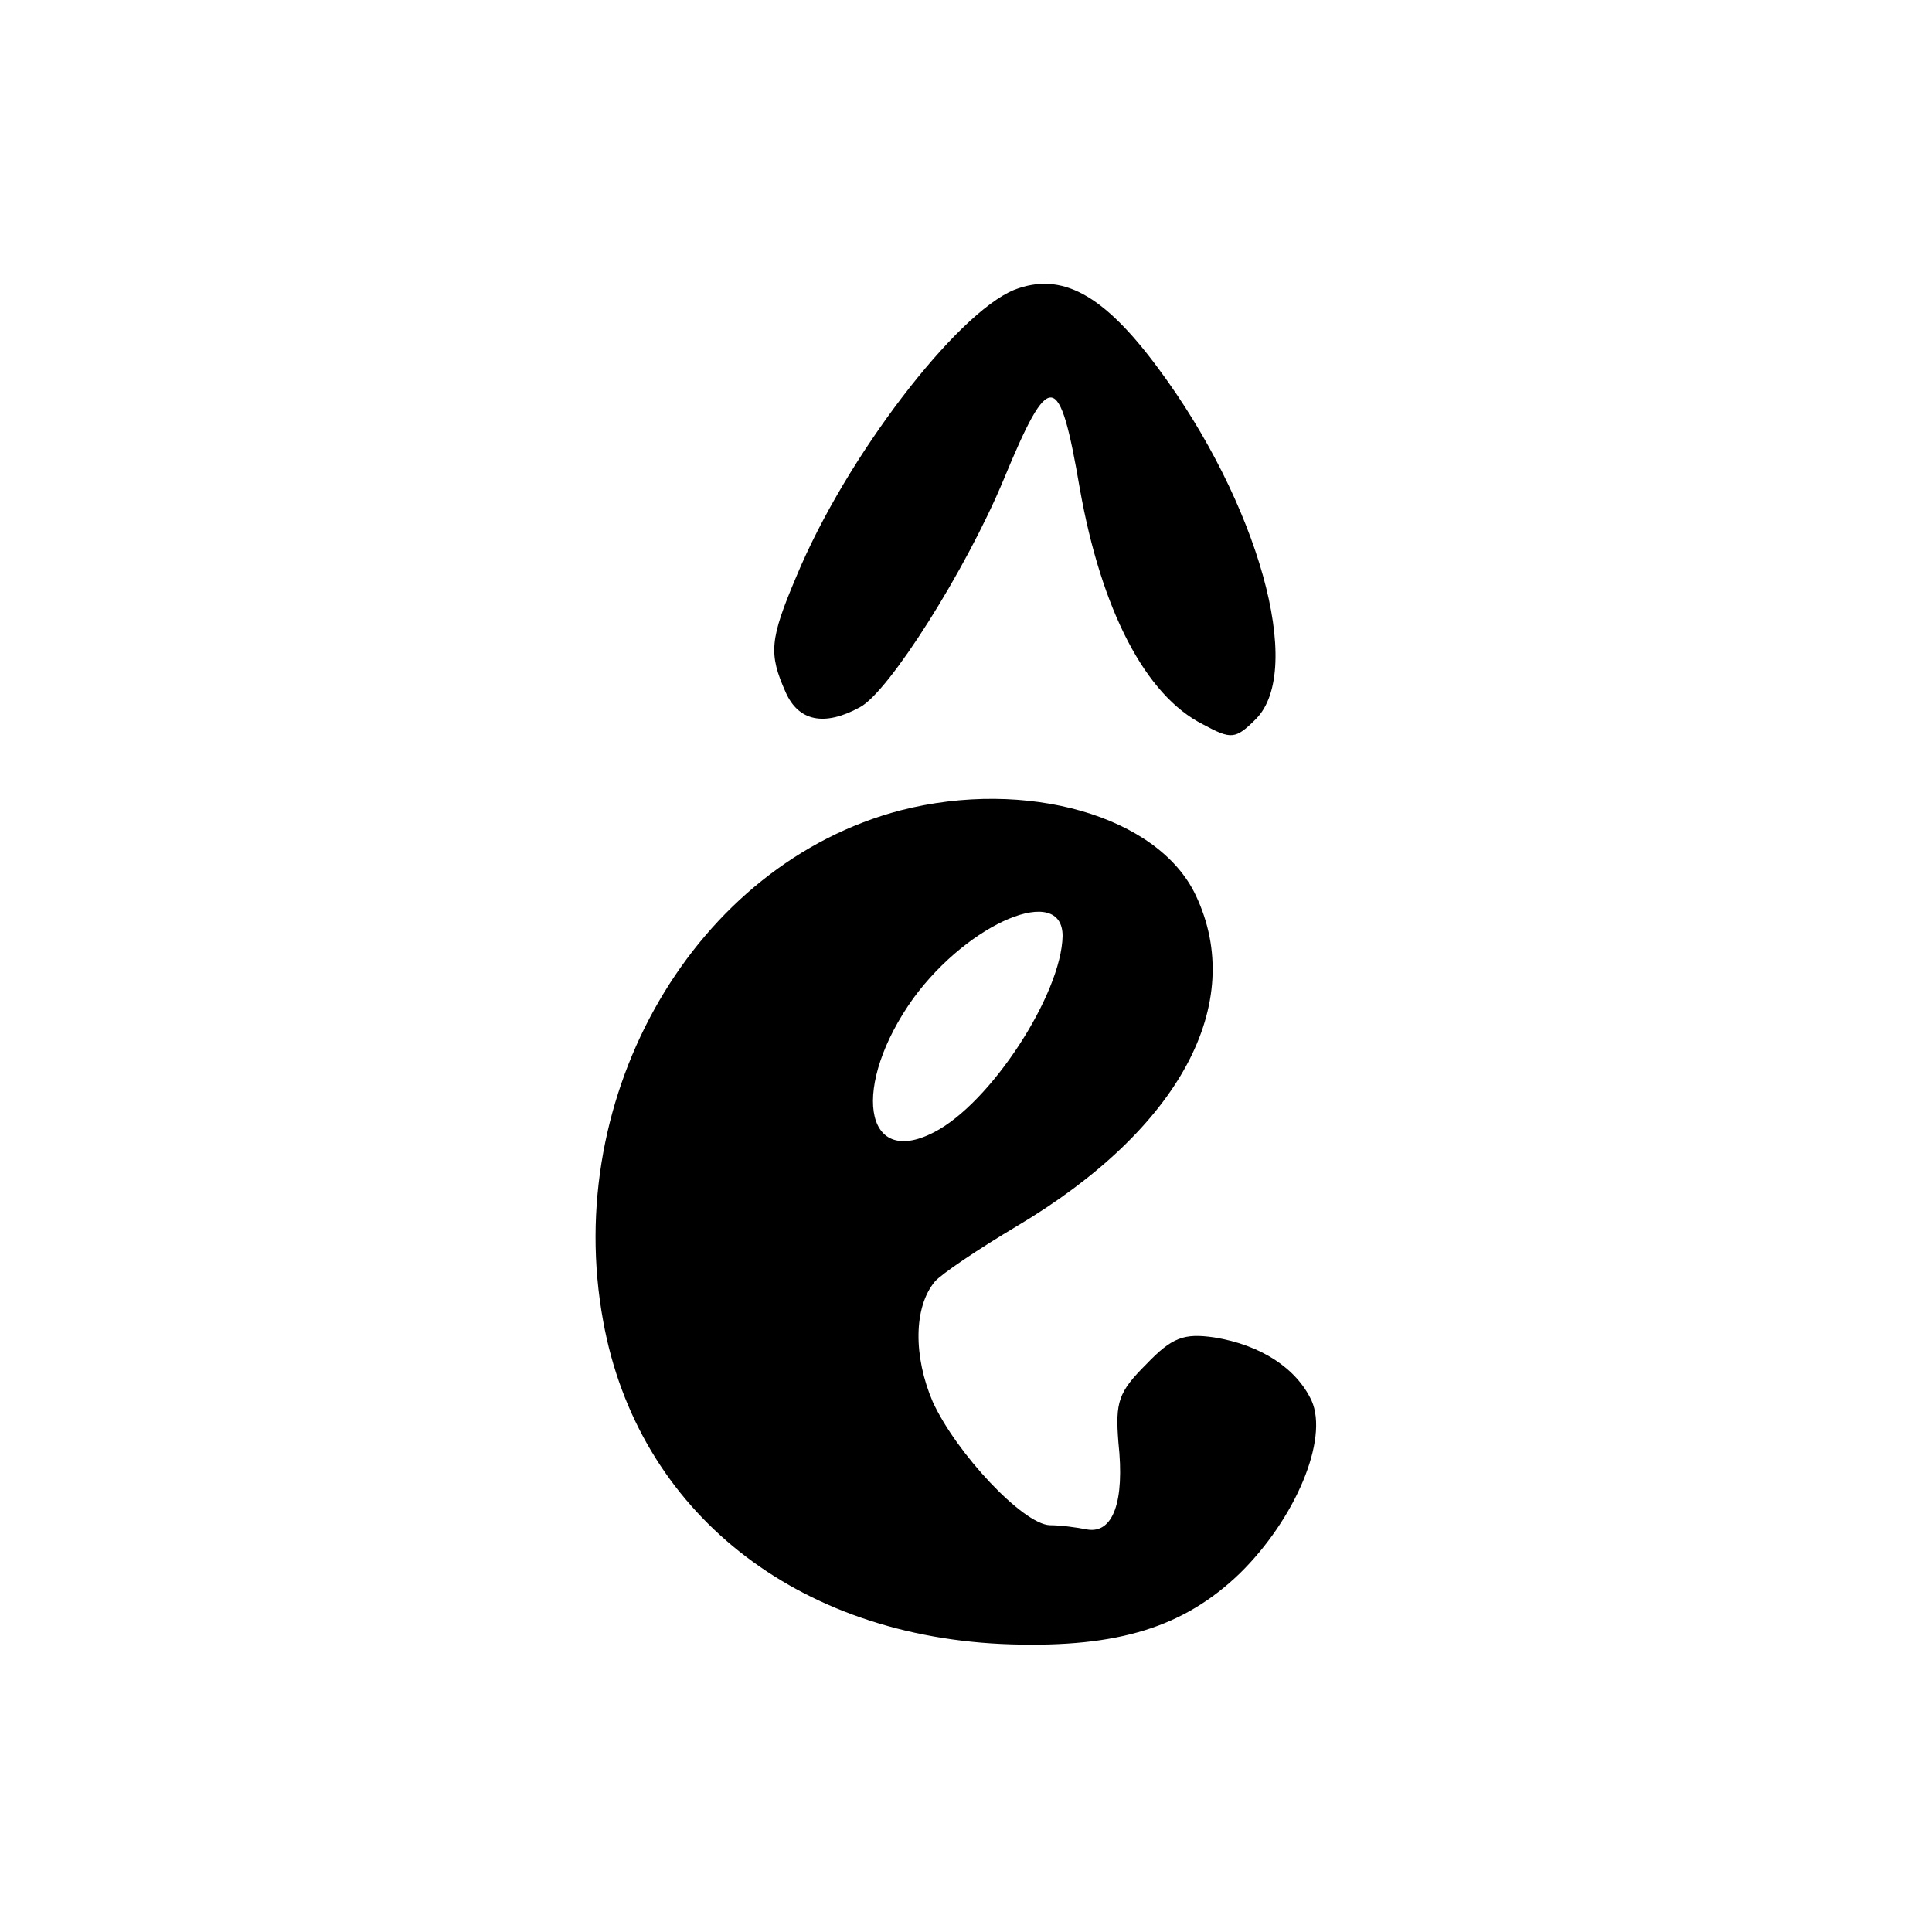
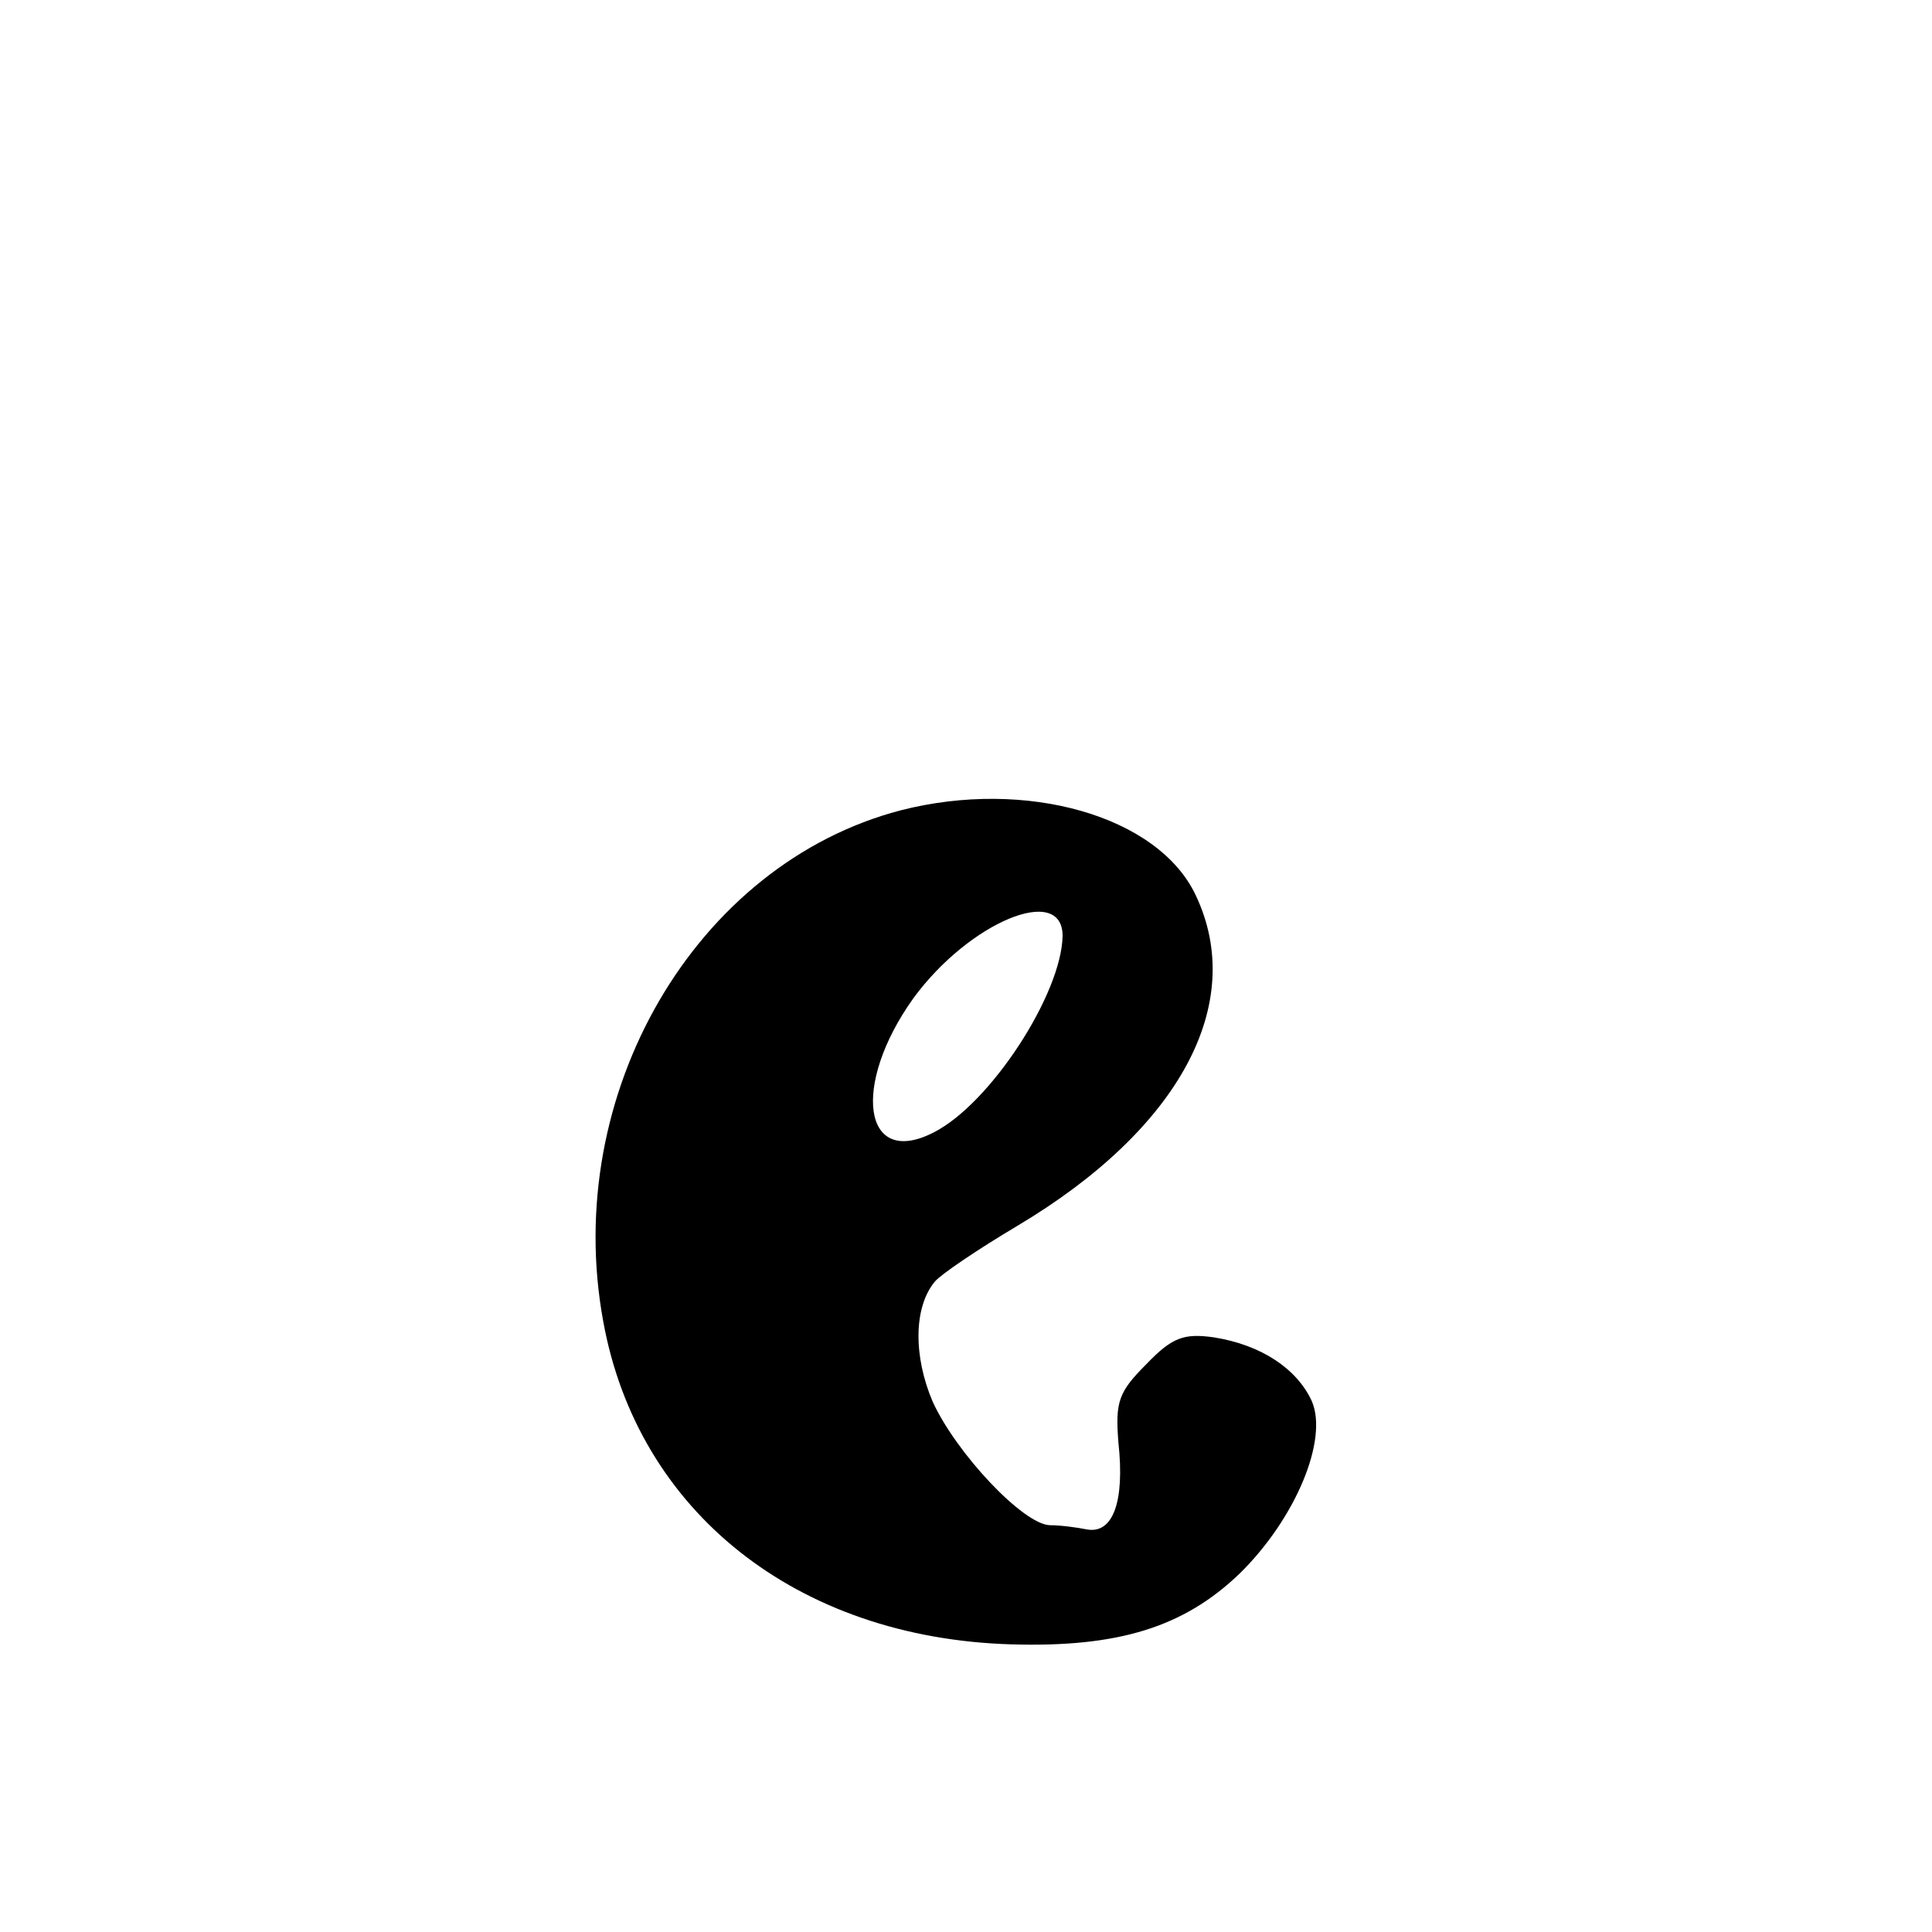
<svg xmlns="http://www.w3.org/2000/svg" version="1.0" width="180pt" height="180pt" viewBox="0 0 180 180" preserveAspectRatio="xMidYMid meet">
  <g transform="translate(0,180) scale(0.1,-0.1)" fill="#000000" stroke="none">
-     <path d="M945 1530 c-54 -22 -157 -156 -203 -267 -25 -59 -26 -72 -10 -108 12 -27 36 -32 69 -14 27 14 99 128 134 212 43 104 52 103 71 -8 20 -113 61 -193 115 -220 26 -14 30 -14 49 5 46 46 2 202 -91 327 -51 69 -90 90 -134 73z" />
    <path d="M839 1045 c-191 -50 -316 -264 -277 -476 32 -177 180 -295 380 -301 100 -3 161 16 213 66 52 51 83 125 67 161 -14 30 -47 52 -91 59 -28 4 -39 0 -63 -25 -26 -26 -29 -35 -26 -73 6 -55 -5 -85 -29 -81 -10 2 -25 4 -35 4 -25 1 -87 67 -109 115 -18 42 -18 88 2 112 6 7 40 30 77 52 151 90 214 207 166 308 -35 74 -158 109 -275 79z m151 -117 c-1 -54 -67 -156 -120 -183 -66 -34 -77 44 -19 125 52 71 139 107 139 58z" />
  </g>
</svg>